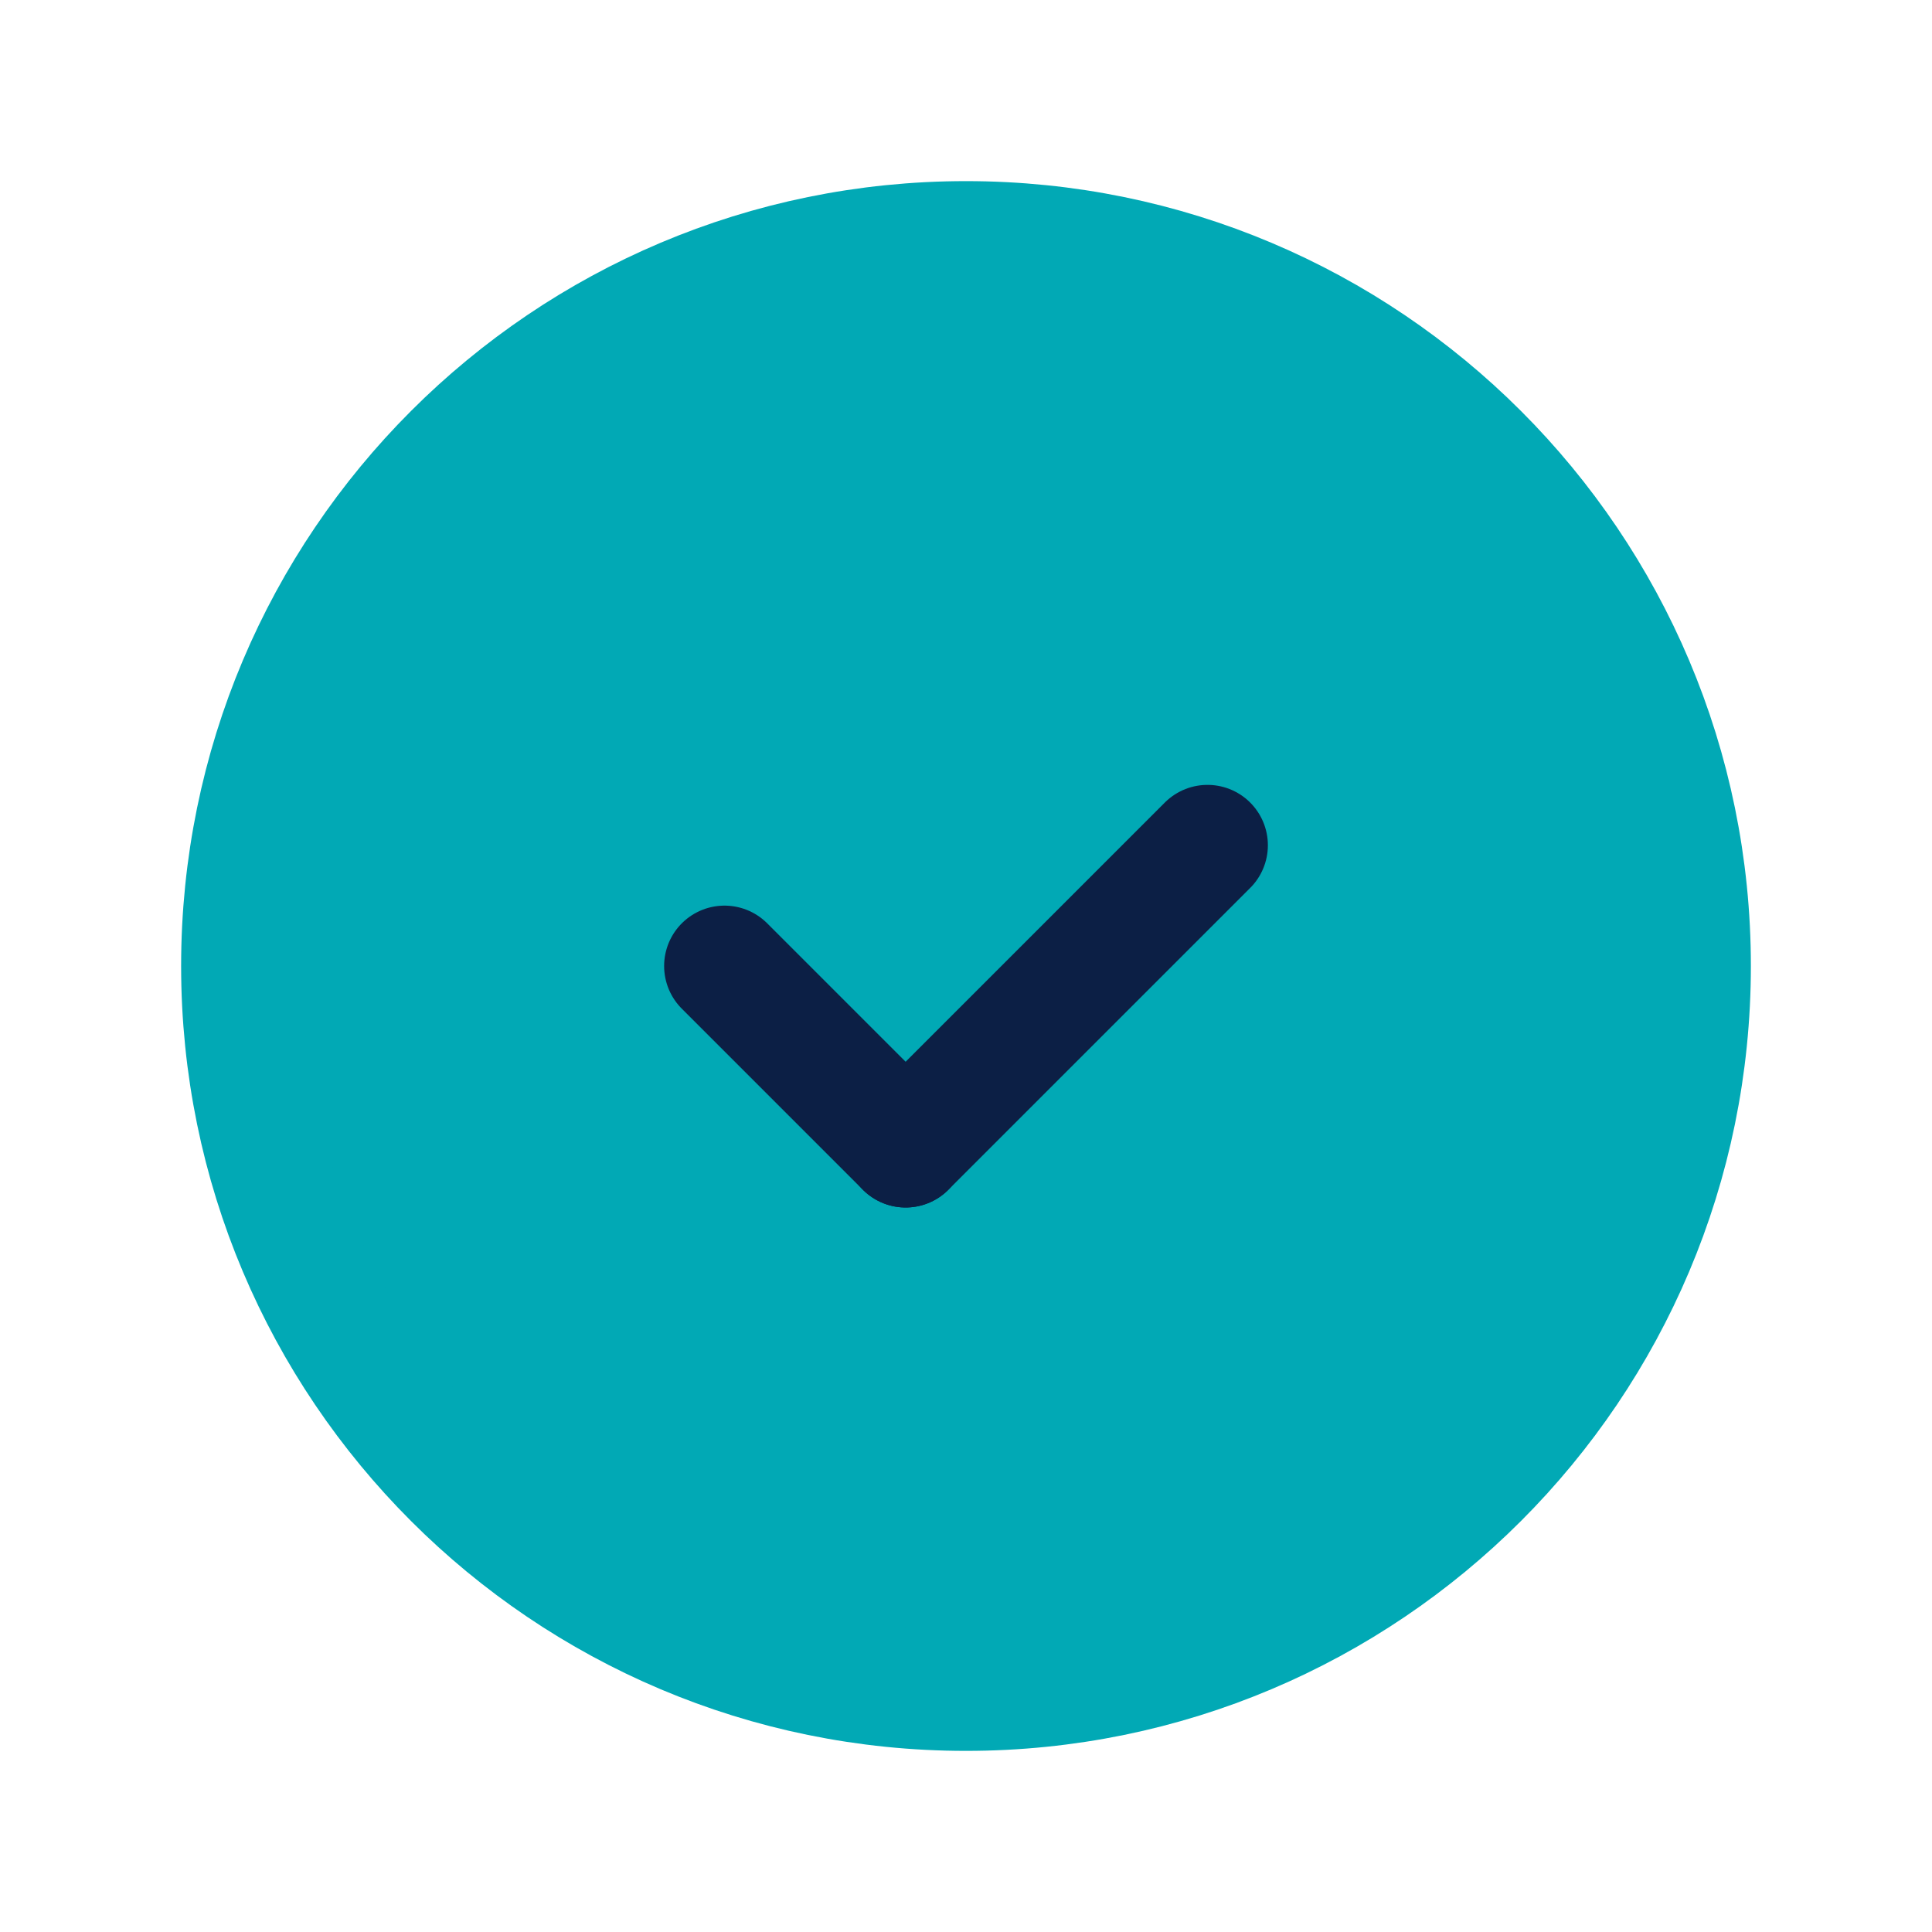
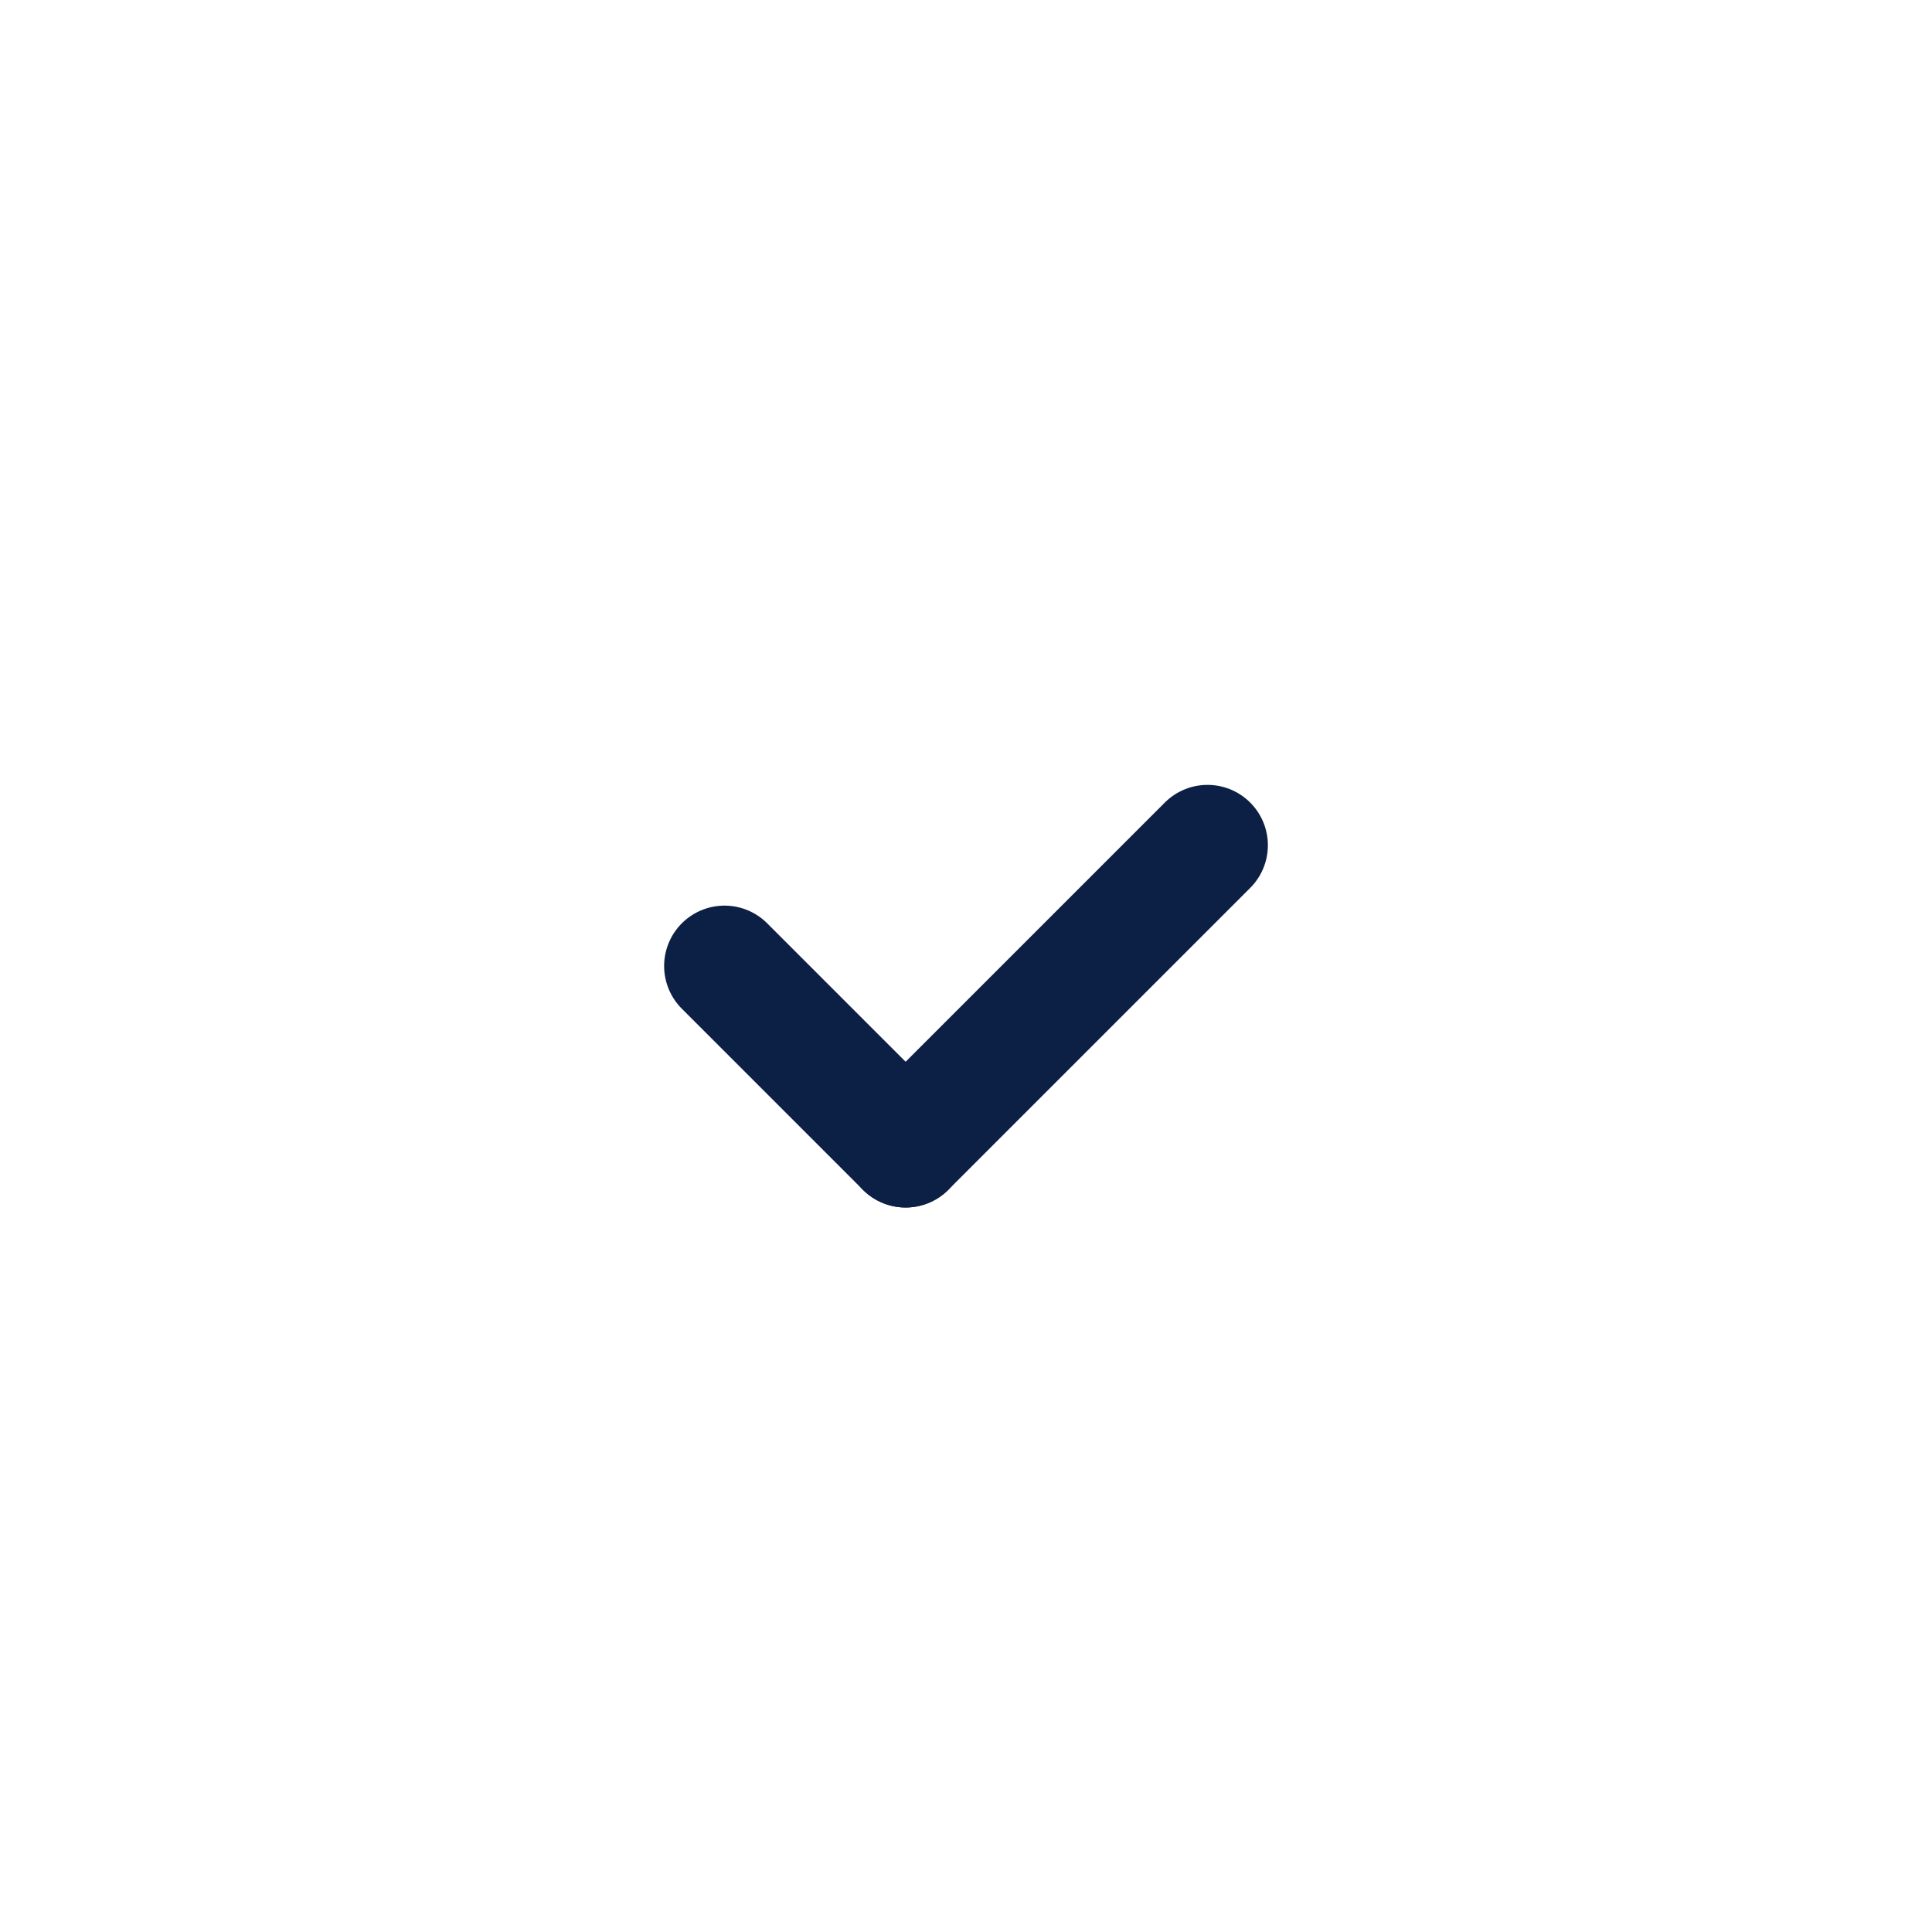
<svg xmlns="http://www.w3.org/2000/svg" width="24" height="24" viewBox="0 0 24 24" fill="none">
-   <path fill-rule="evenodd" clip-rule="evenodd" d="M12 21C7.029 21 3 16.971 3 12C3 7.029 7.029 3 12 3C16.971 3 21 7.029 21 12C21 16.971 16.971 21 12 21Z" fill="#01A9B5" stroke="#01A9B5" stroke-width="1.5" stroke-linecap="round" stroke-linejoin="round" />
  <path d="M11.25 14.25L9 12" stroke="#0C1F45" stroke-width="1.5" stroke-linecap="round" stroke-linejoin="round" />
  <path d="M15 10.5L11.25 14.25" stroke="#0C1F45" stroke-width="1.5" stroke-linecap="round" stroke-linejoin="round" />
</svg>